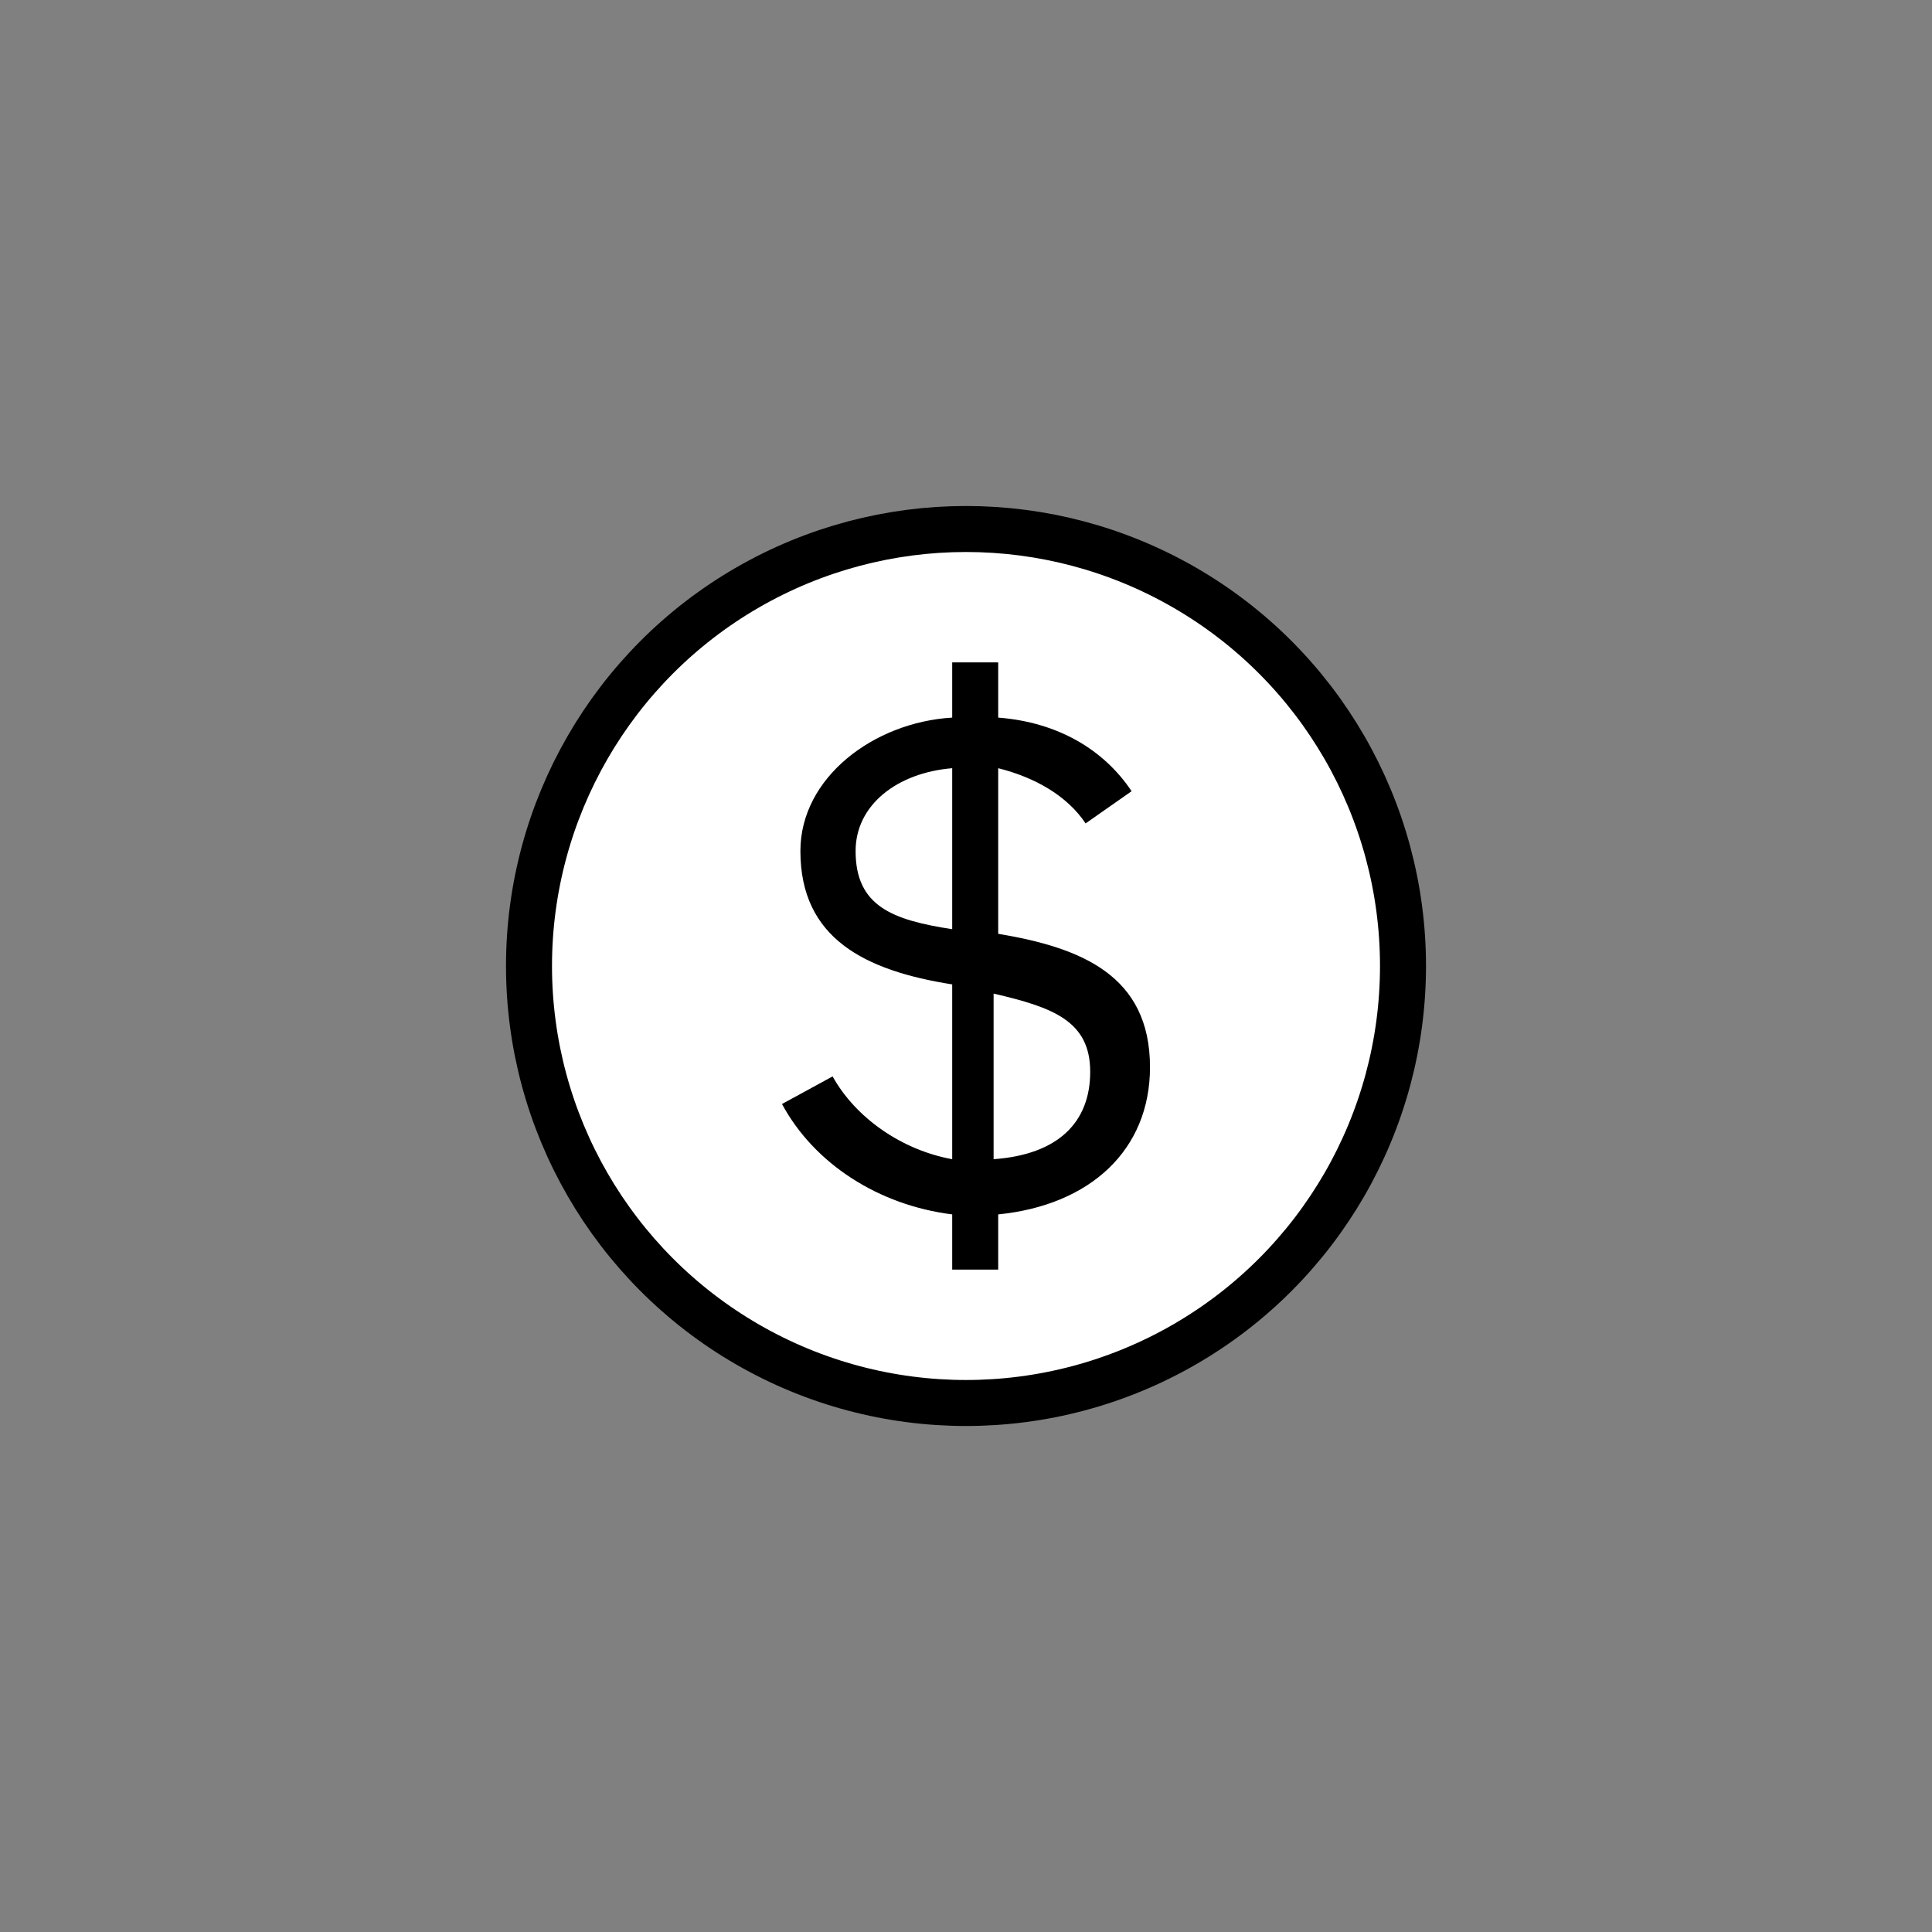
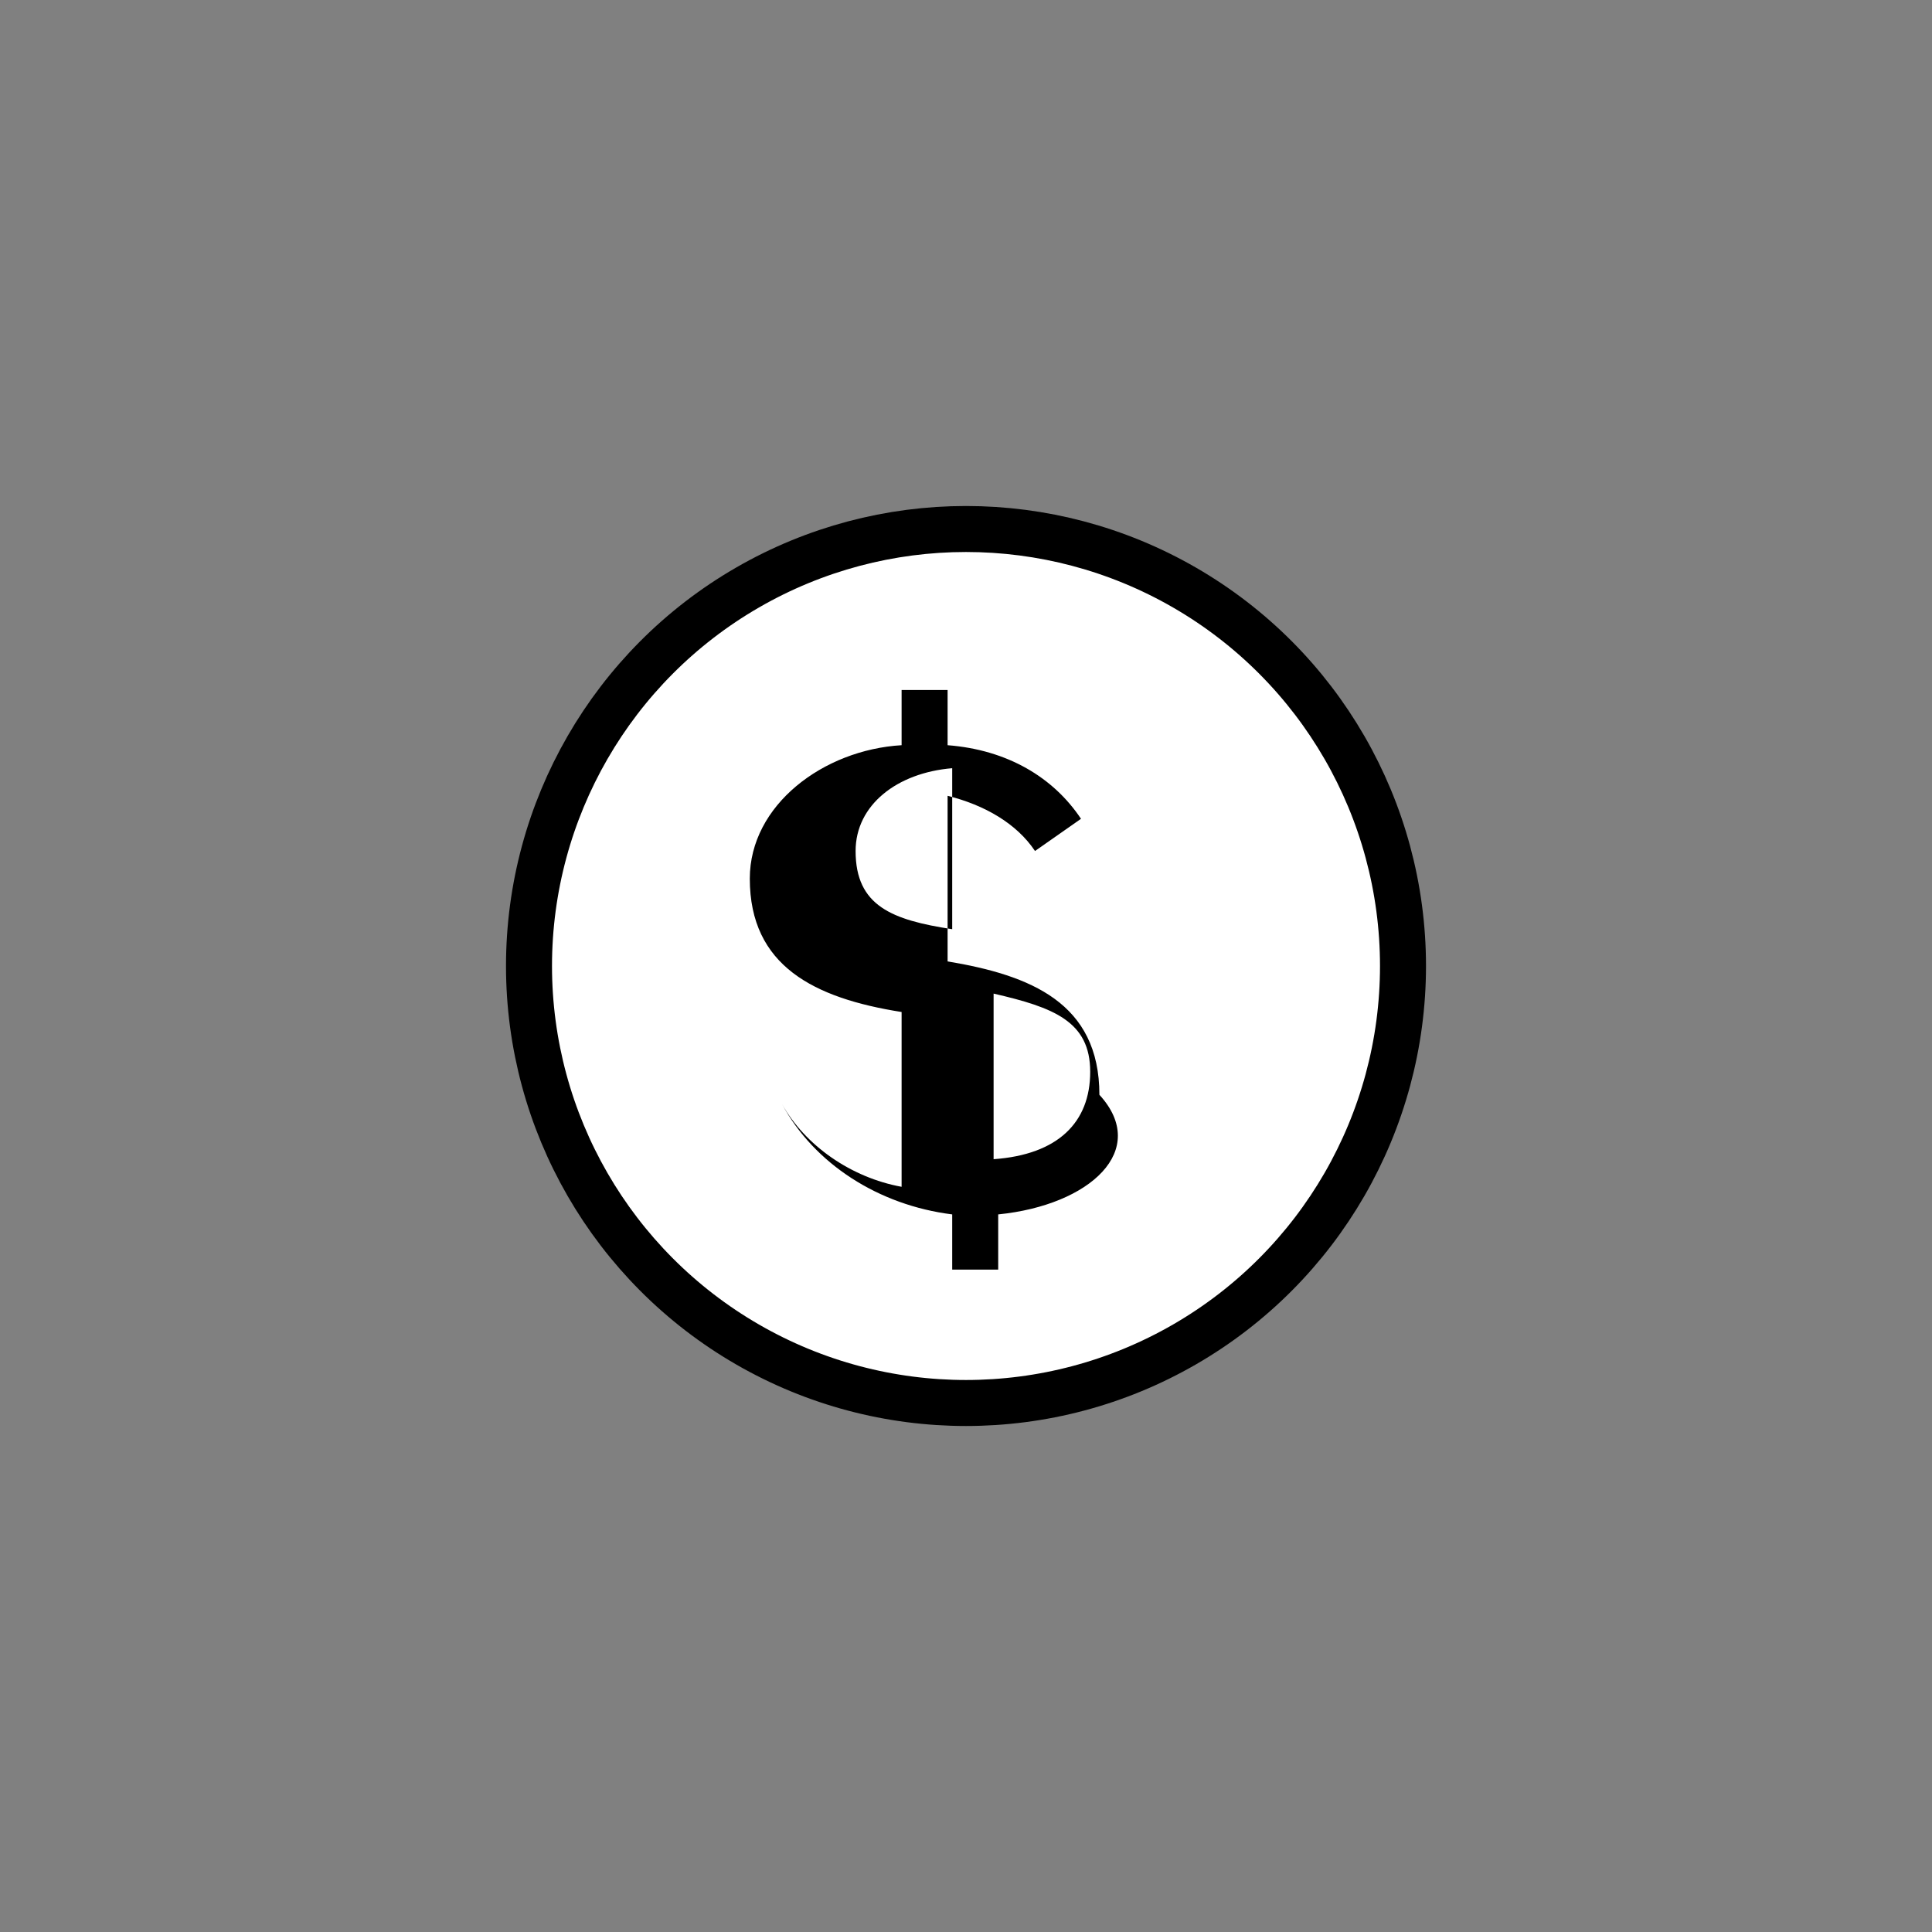
<svg xmlns="http://www.w3.org/2000/svg" version="1.1" id="Layer_1" x="0px" y="0px" viewBox="0 0 42 42" style="enable-background:new 0 0 42 42;" xml:space="preserve">
  <rect x="0" y="0" width="42" height="42" fill="#808080" stroke="none" />
  <style type="text/css">
	.st0{fill:#FFFFFF;stroke:#000000;stroke-miterlimit:10;}
	.st1{fill:none;stroke:#000000;stroke-miterlimit:10;}
</style>
  <circle class="st0" cx="21" cy="21" r="9.5" />
-   <path class="st1" d="M15,21" />
  <g>
-     <path d="M21.7,26.4v1.2h-1v-1.2c-1.6-0.2-3-1.1-3.7-2.4l1.1-0.6c0.5,0.9,1.5,1.6,2.6,1.8v-3.8c-1.9-0.3-3.3-1-3.3-2.9   c0-1.6,1.6-2.8,3.3-2.9v-1.2h1v1.2c1.3,0.1,2.3,0.7,2.9,1.6l-1,0.7c-0.4-0.6-1.1-1-1.9-1.2v3.6c1.8,0.3,3.3,0.9,3.3,2.9   C25,25,23.7,26.2,21.7,26.4z M20.7,20.2v-3.5c-1.2,0.1-2.1,0.8-2.1,1.8C18.6,19.7,19.4,20,20.7,20.2z M23.7,23.3   c0-1.1-0.8-1.4-2.1-1.7v3.6C23,25.1,23.7,24.4,23.7,23.3z" />
+     <path d="M21.7,26.4v1.2h-1v-1.2c-1.6-0.2-3-1.1-3.7-2.4c0.5,0.9,1.5,1.6,2.6,1.8v-3.8c-1.9-0.3-3.3-1-3.3-2.9   c0-1.6,1.6-2.8,3.3-2.9v-1.2h1v1.2c1.3,0.1,2.3,0.7,2.9,1.6l-1,0.7c-0.4-0.6-1.1-1-1.9-1.2v3.6c1.8,0.3,3.3,0.9,3.3,2.9   C25,25,23.7,26.2,21.7,26.4z M20.7,20.2v-3.5c-1.2,0.1-2.1,0.8-2.1,1.8C18.6,19.7,19.4,20,20.7,20.2z M23.7,23.3   c0-1.1-0.8-1.4-2.1-1.7v3.6C23,25.1,23.7,24.4,23.7,23.3z" />
  </g>
</svg>